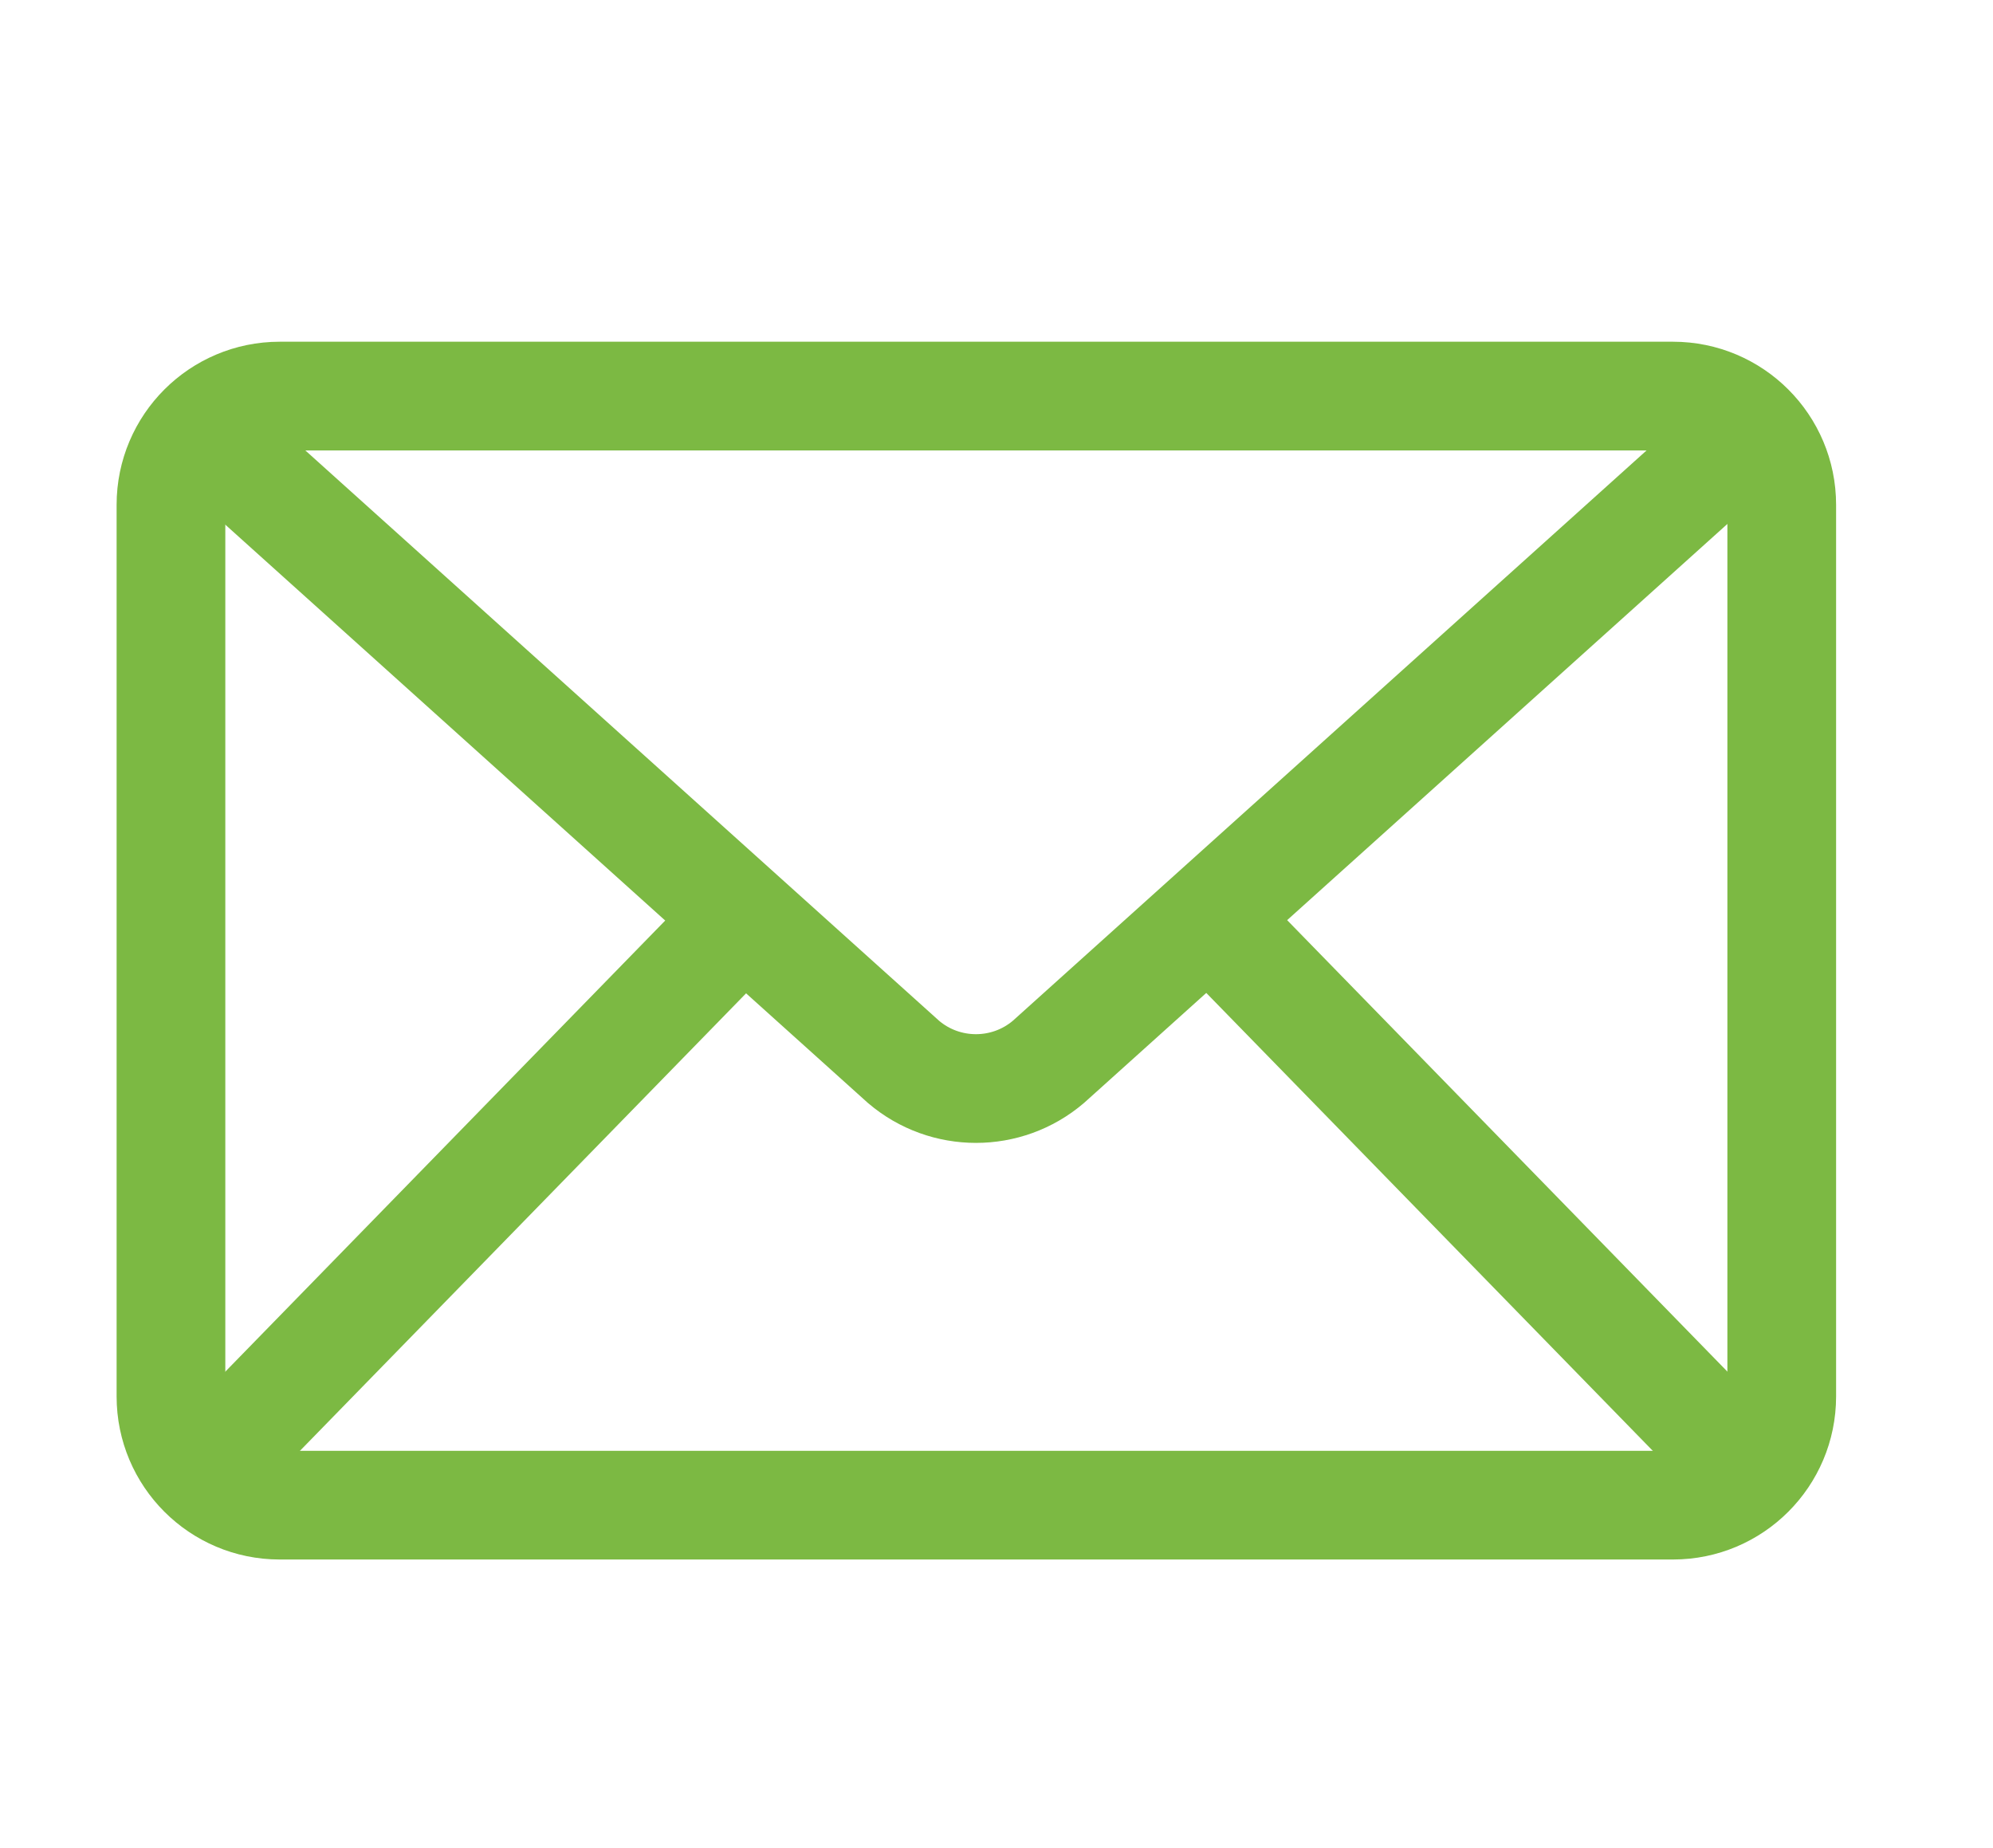
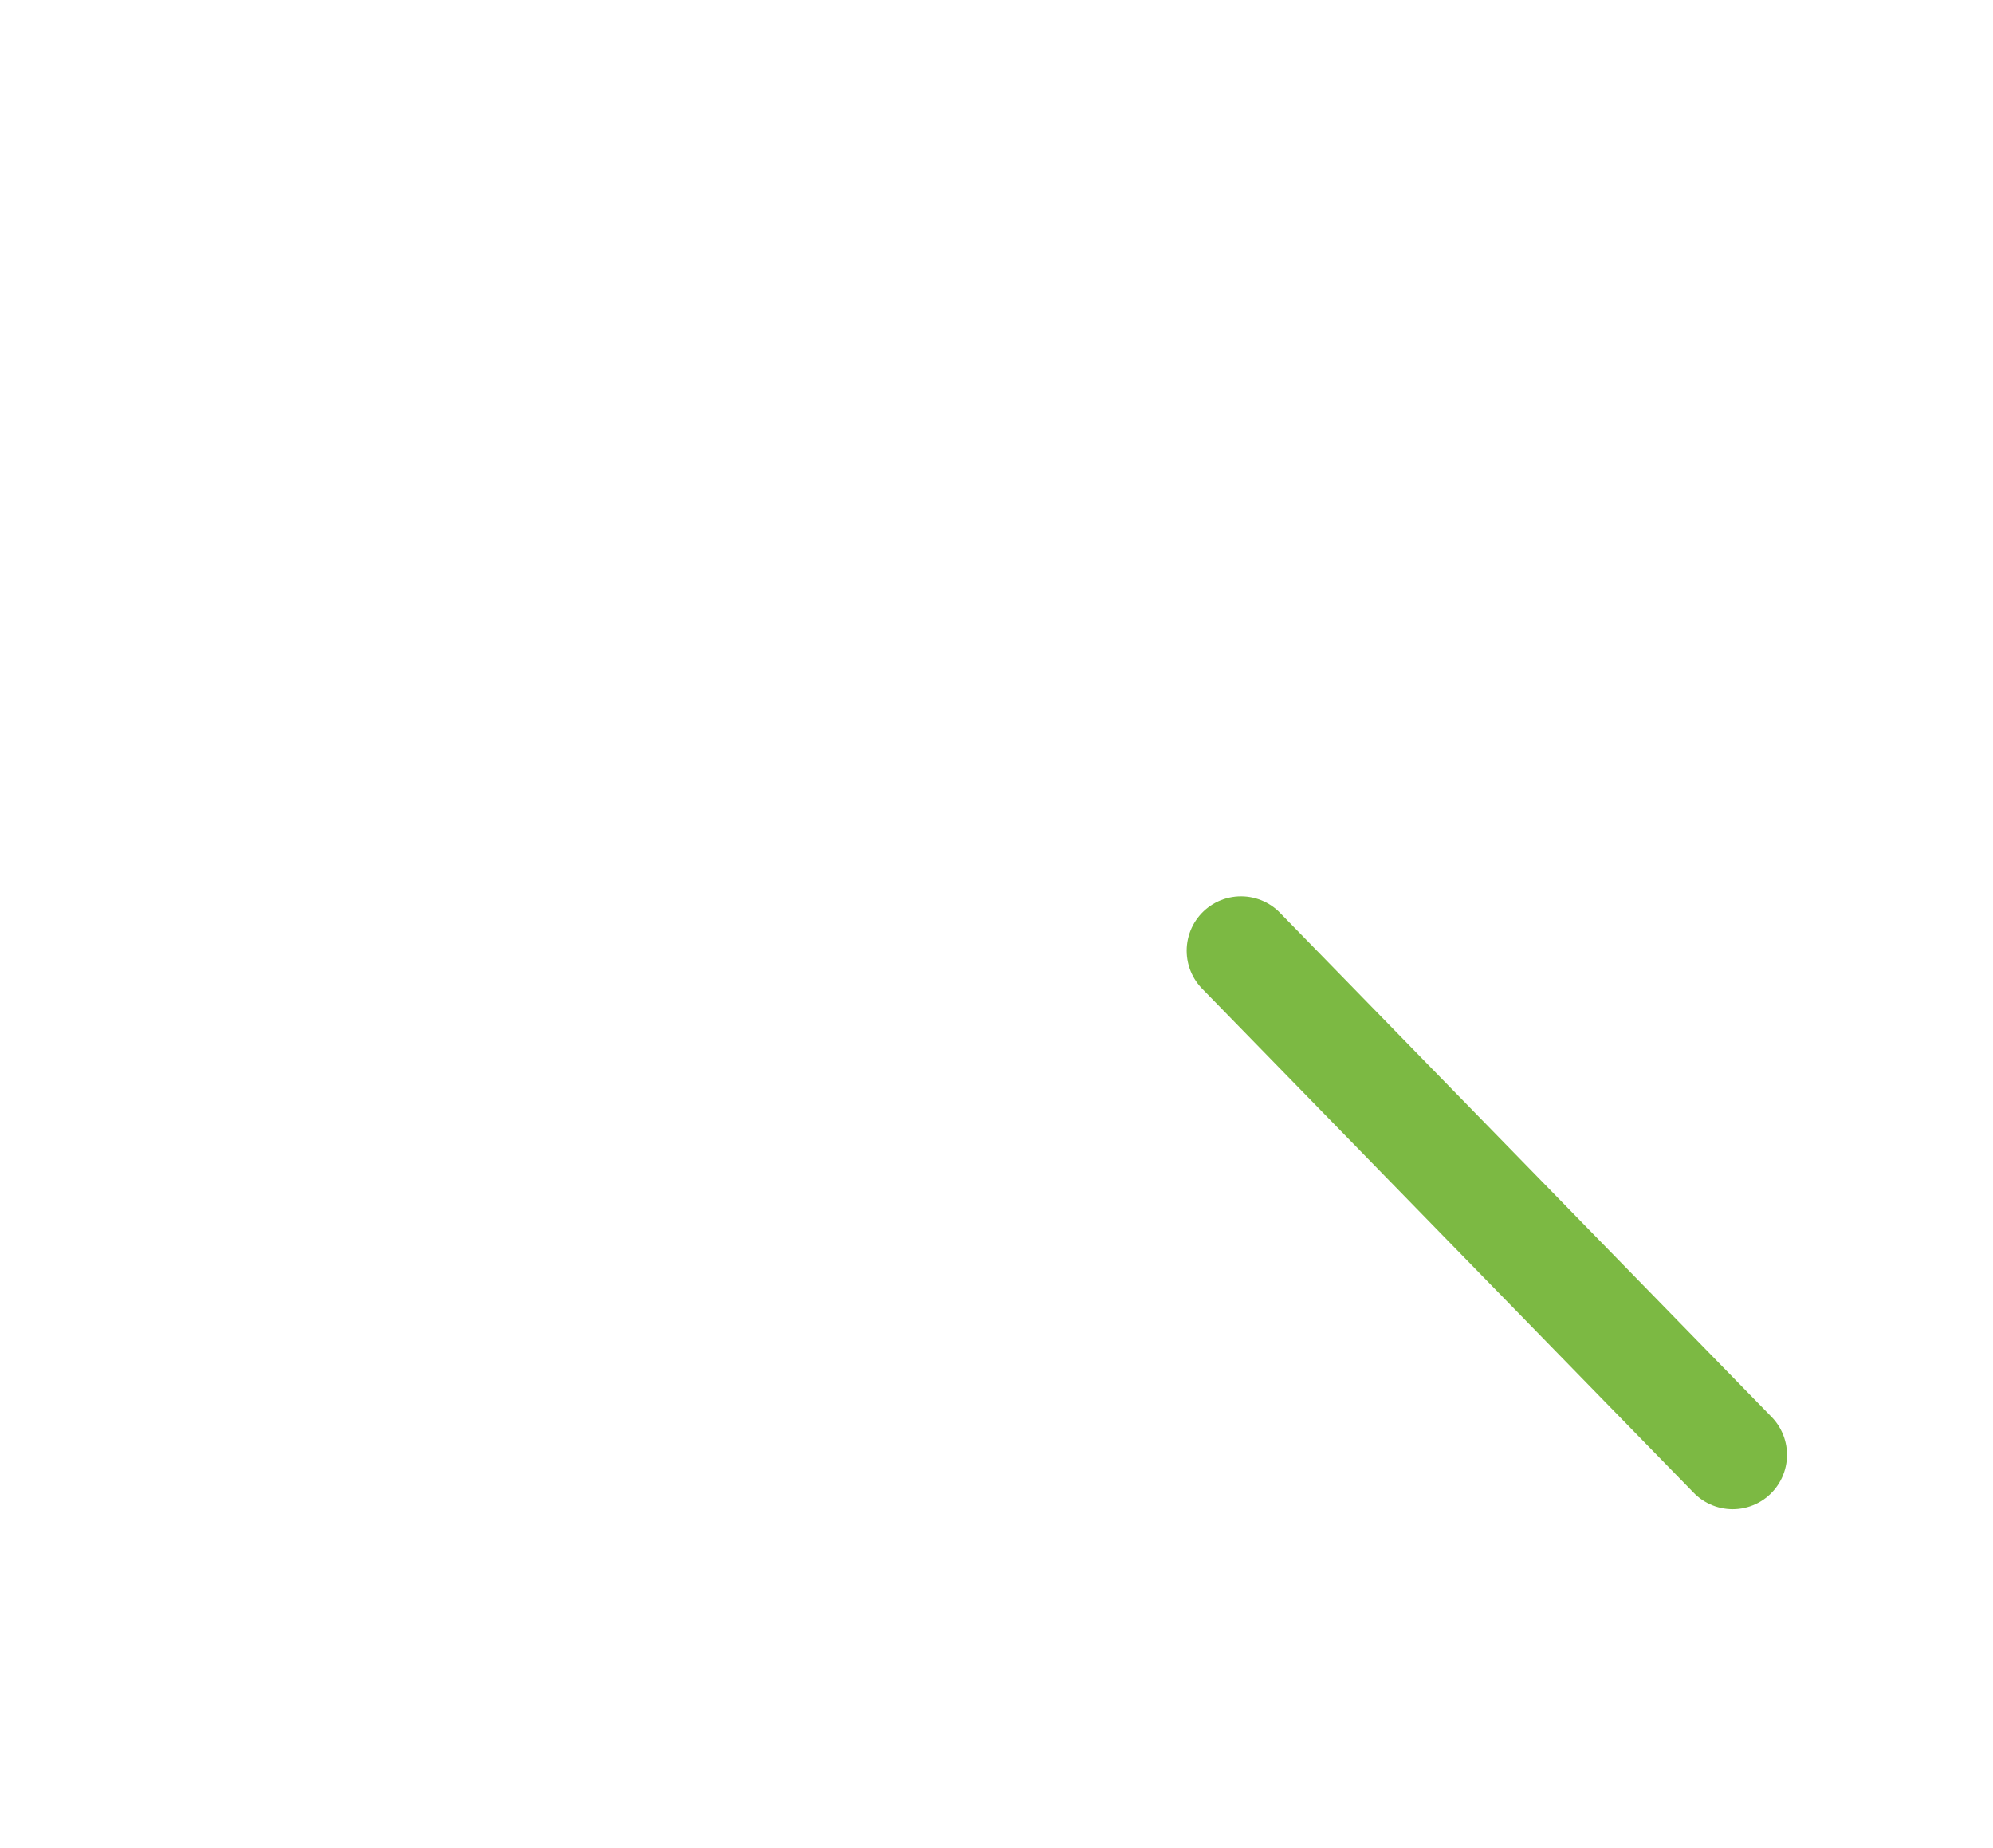
<svg xmlns="http://www.w3.org/2000/svg" width="100%" height="100%" viewBox="0 0 55 51" version="1.1" xml:space="preserve" style="fill-rule:evenodd;clip-rule:evenodd;stroke-linecap:round;stroke-linejoin:round;stroke-miterlimit:10;">
  <g transform="matrix(1,0,0,1,-490,-2054)">
    <g transform="matrix(1,0,0,1,-57.687,1969.36)">
      <g id="Rechteck_397-2" transform="matrix(1,0,0,1,552.405,95.57)">
-         <path d="M44.452,3C44.452,1.344 43.108,0 41.452,0L3,0C1.344,0 0,1.344 0,3L0,27.605C0,29.261 1.344,30.605 3,30.605L41.452,30.605C43.108,30.605 44.452,29.261 44.452,27.605L44.452,3Z" style="fill:none;stroke:rgb(124,185,67);stroke-width:3px;" />
-       </g>
+         </g>
      <g id="Linie_230-2" transform="matrix(1,0,0,1,581.935,110.875)">
        <path d="M0,0L13.567,13.912" style="fill:none;fill-rule:nonzero;stroke:rgb(124,185,67);stroke-width:3px;stroke-linejoin:miter;" />
      </g>
      <g id="Linie_231-2" transform="matrix(1,0,0,1,553.761,110.875)">
-         <path d="M0,13.912L13.567,0" style="fill:none;fill-rule:nonzero;stroke:rgb(124,185,67);stroke-width:3px;stroke-linejoin:miter;" />
-       </g>
+         </g>
      <g id="Pfad_4694-2" transform="matrix(1,0,0,1,-5716.81,709.57)">
-         <path d="M6312.3,-612.609L6293.43,-595.628C6292.28,-594.646 6290.58,-594.646 6289.43,-595.628L6270.56,-612.609" style="fill:none;fill-rule:nonzero;stroke:rgb(124,185,67);stroke-width:3px;" />
-       </g>
+         </g>
    </g>
  </g>
</svg>